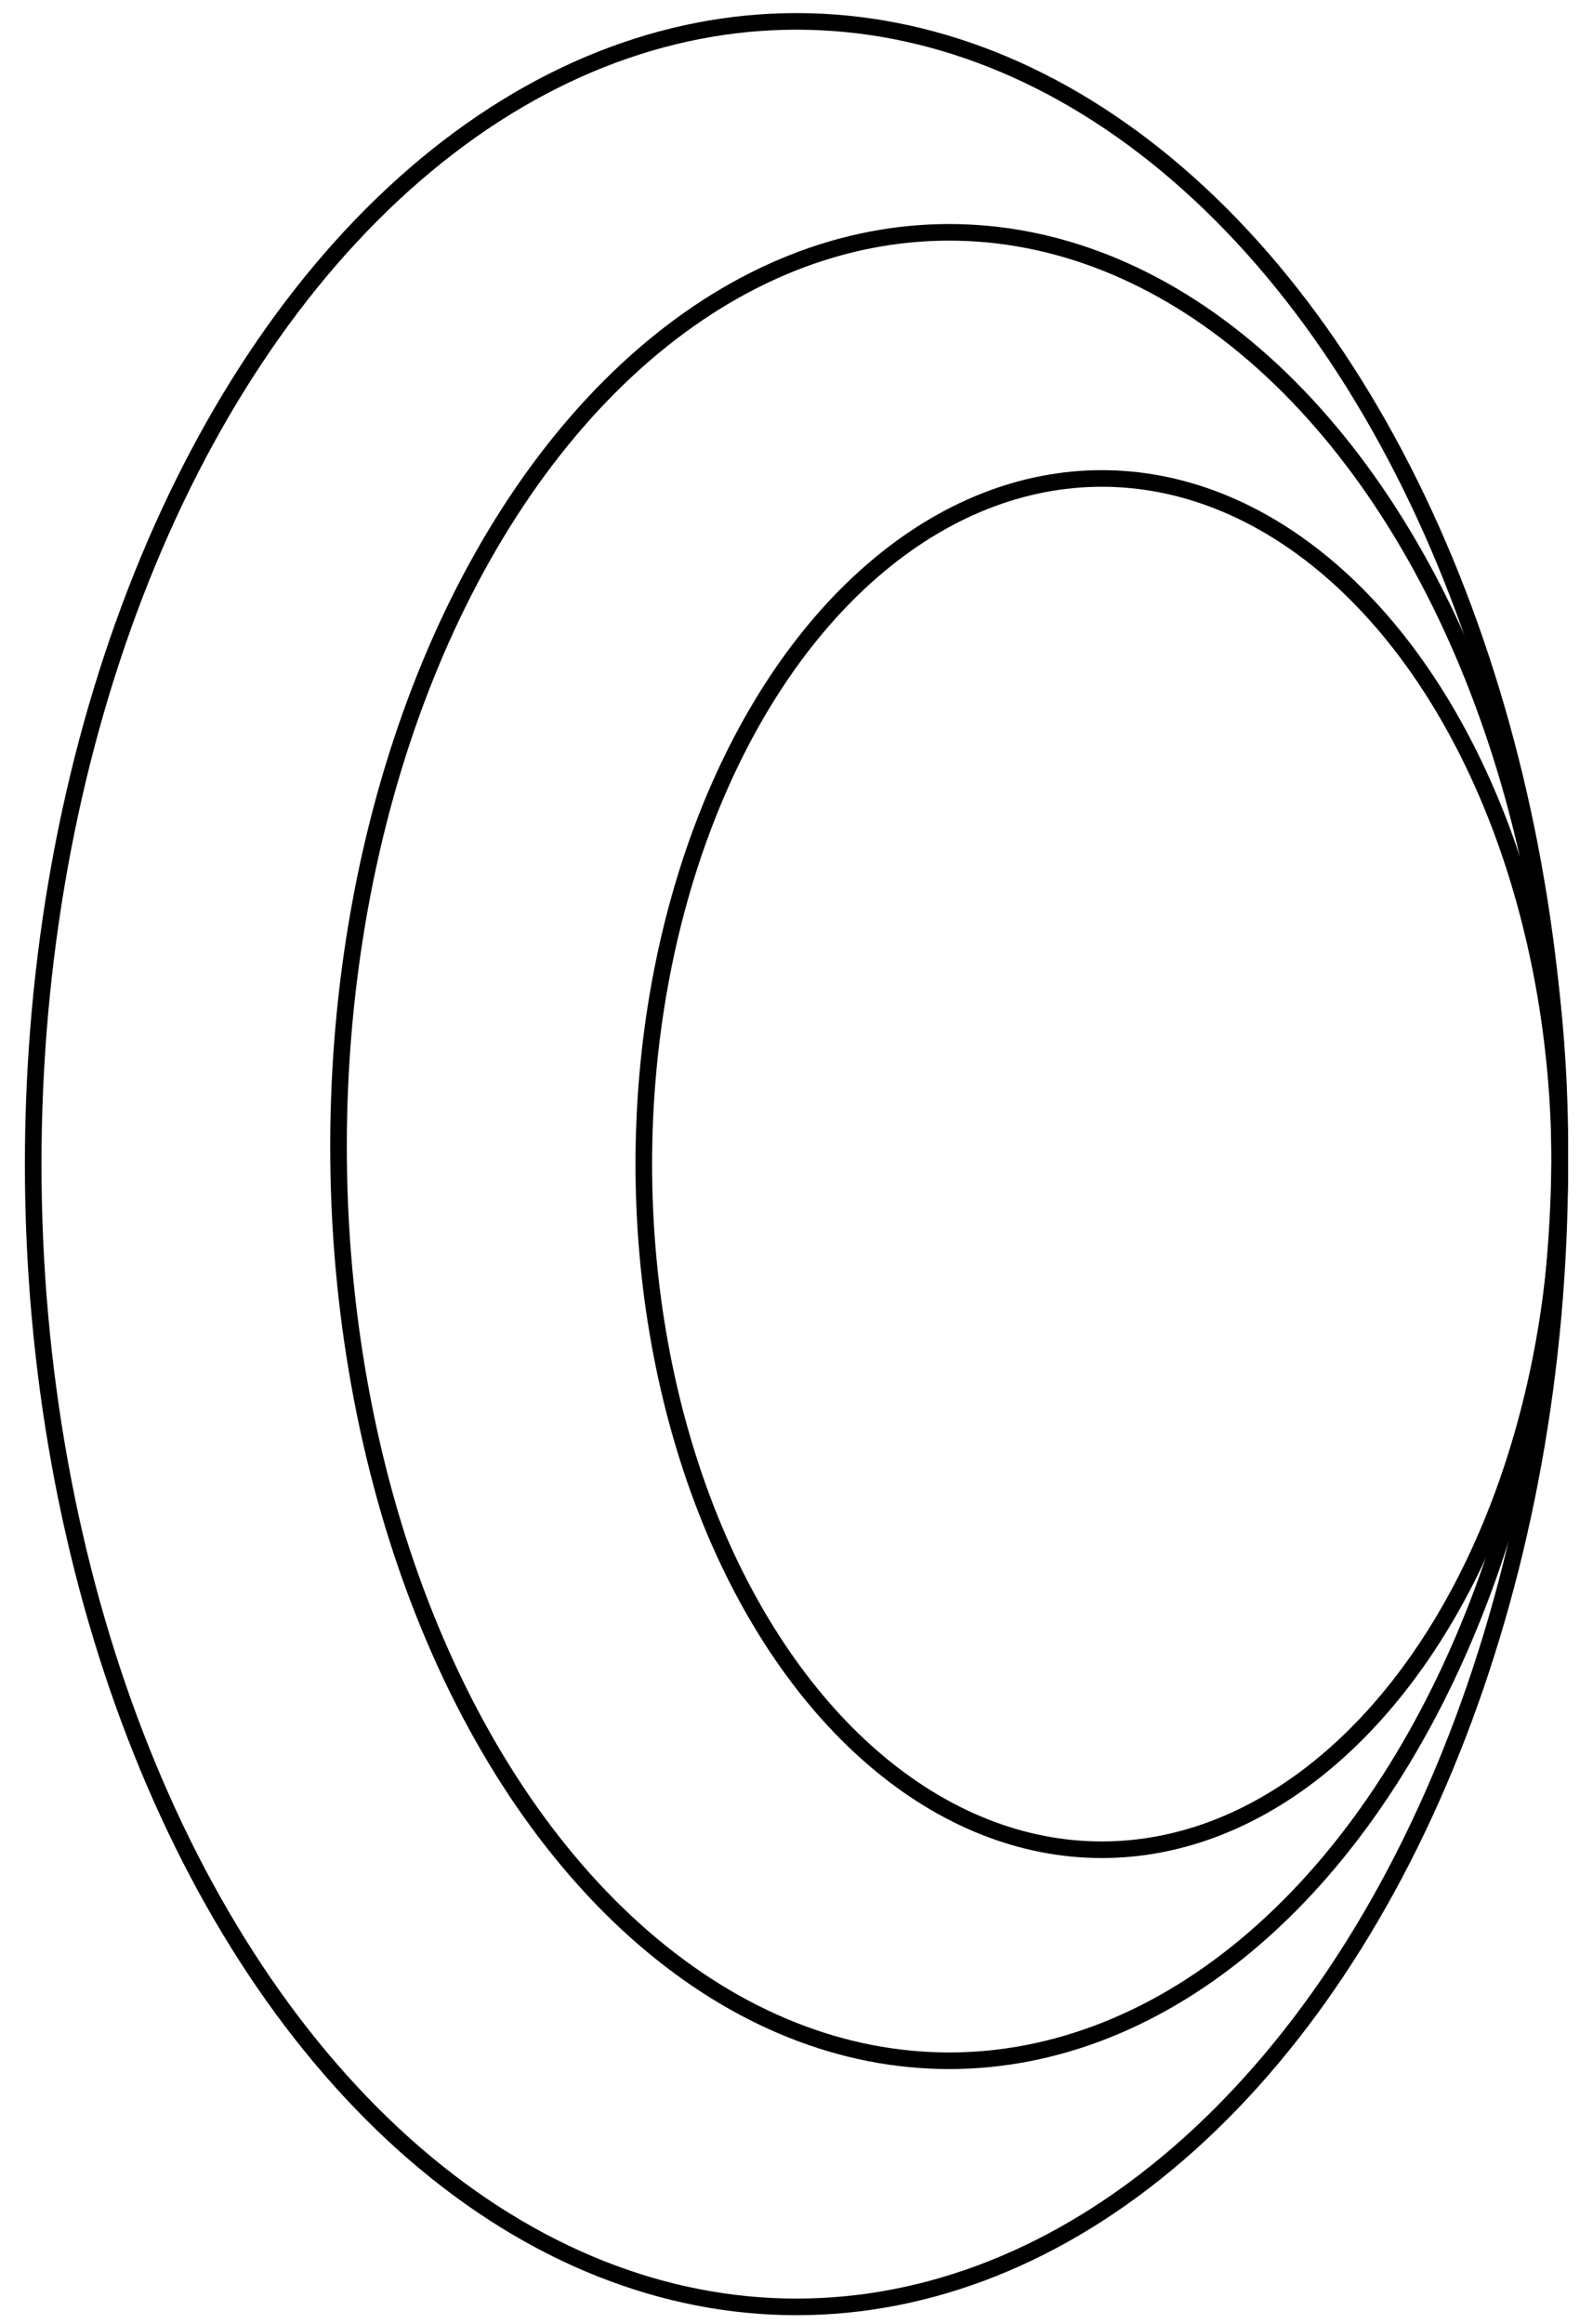
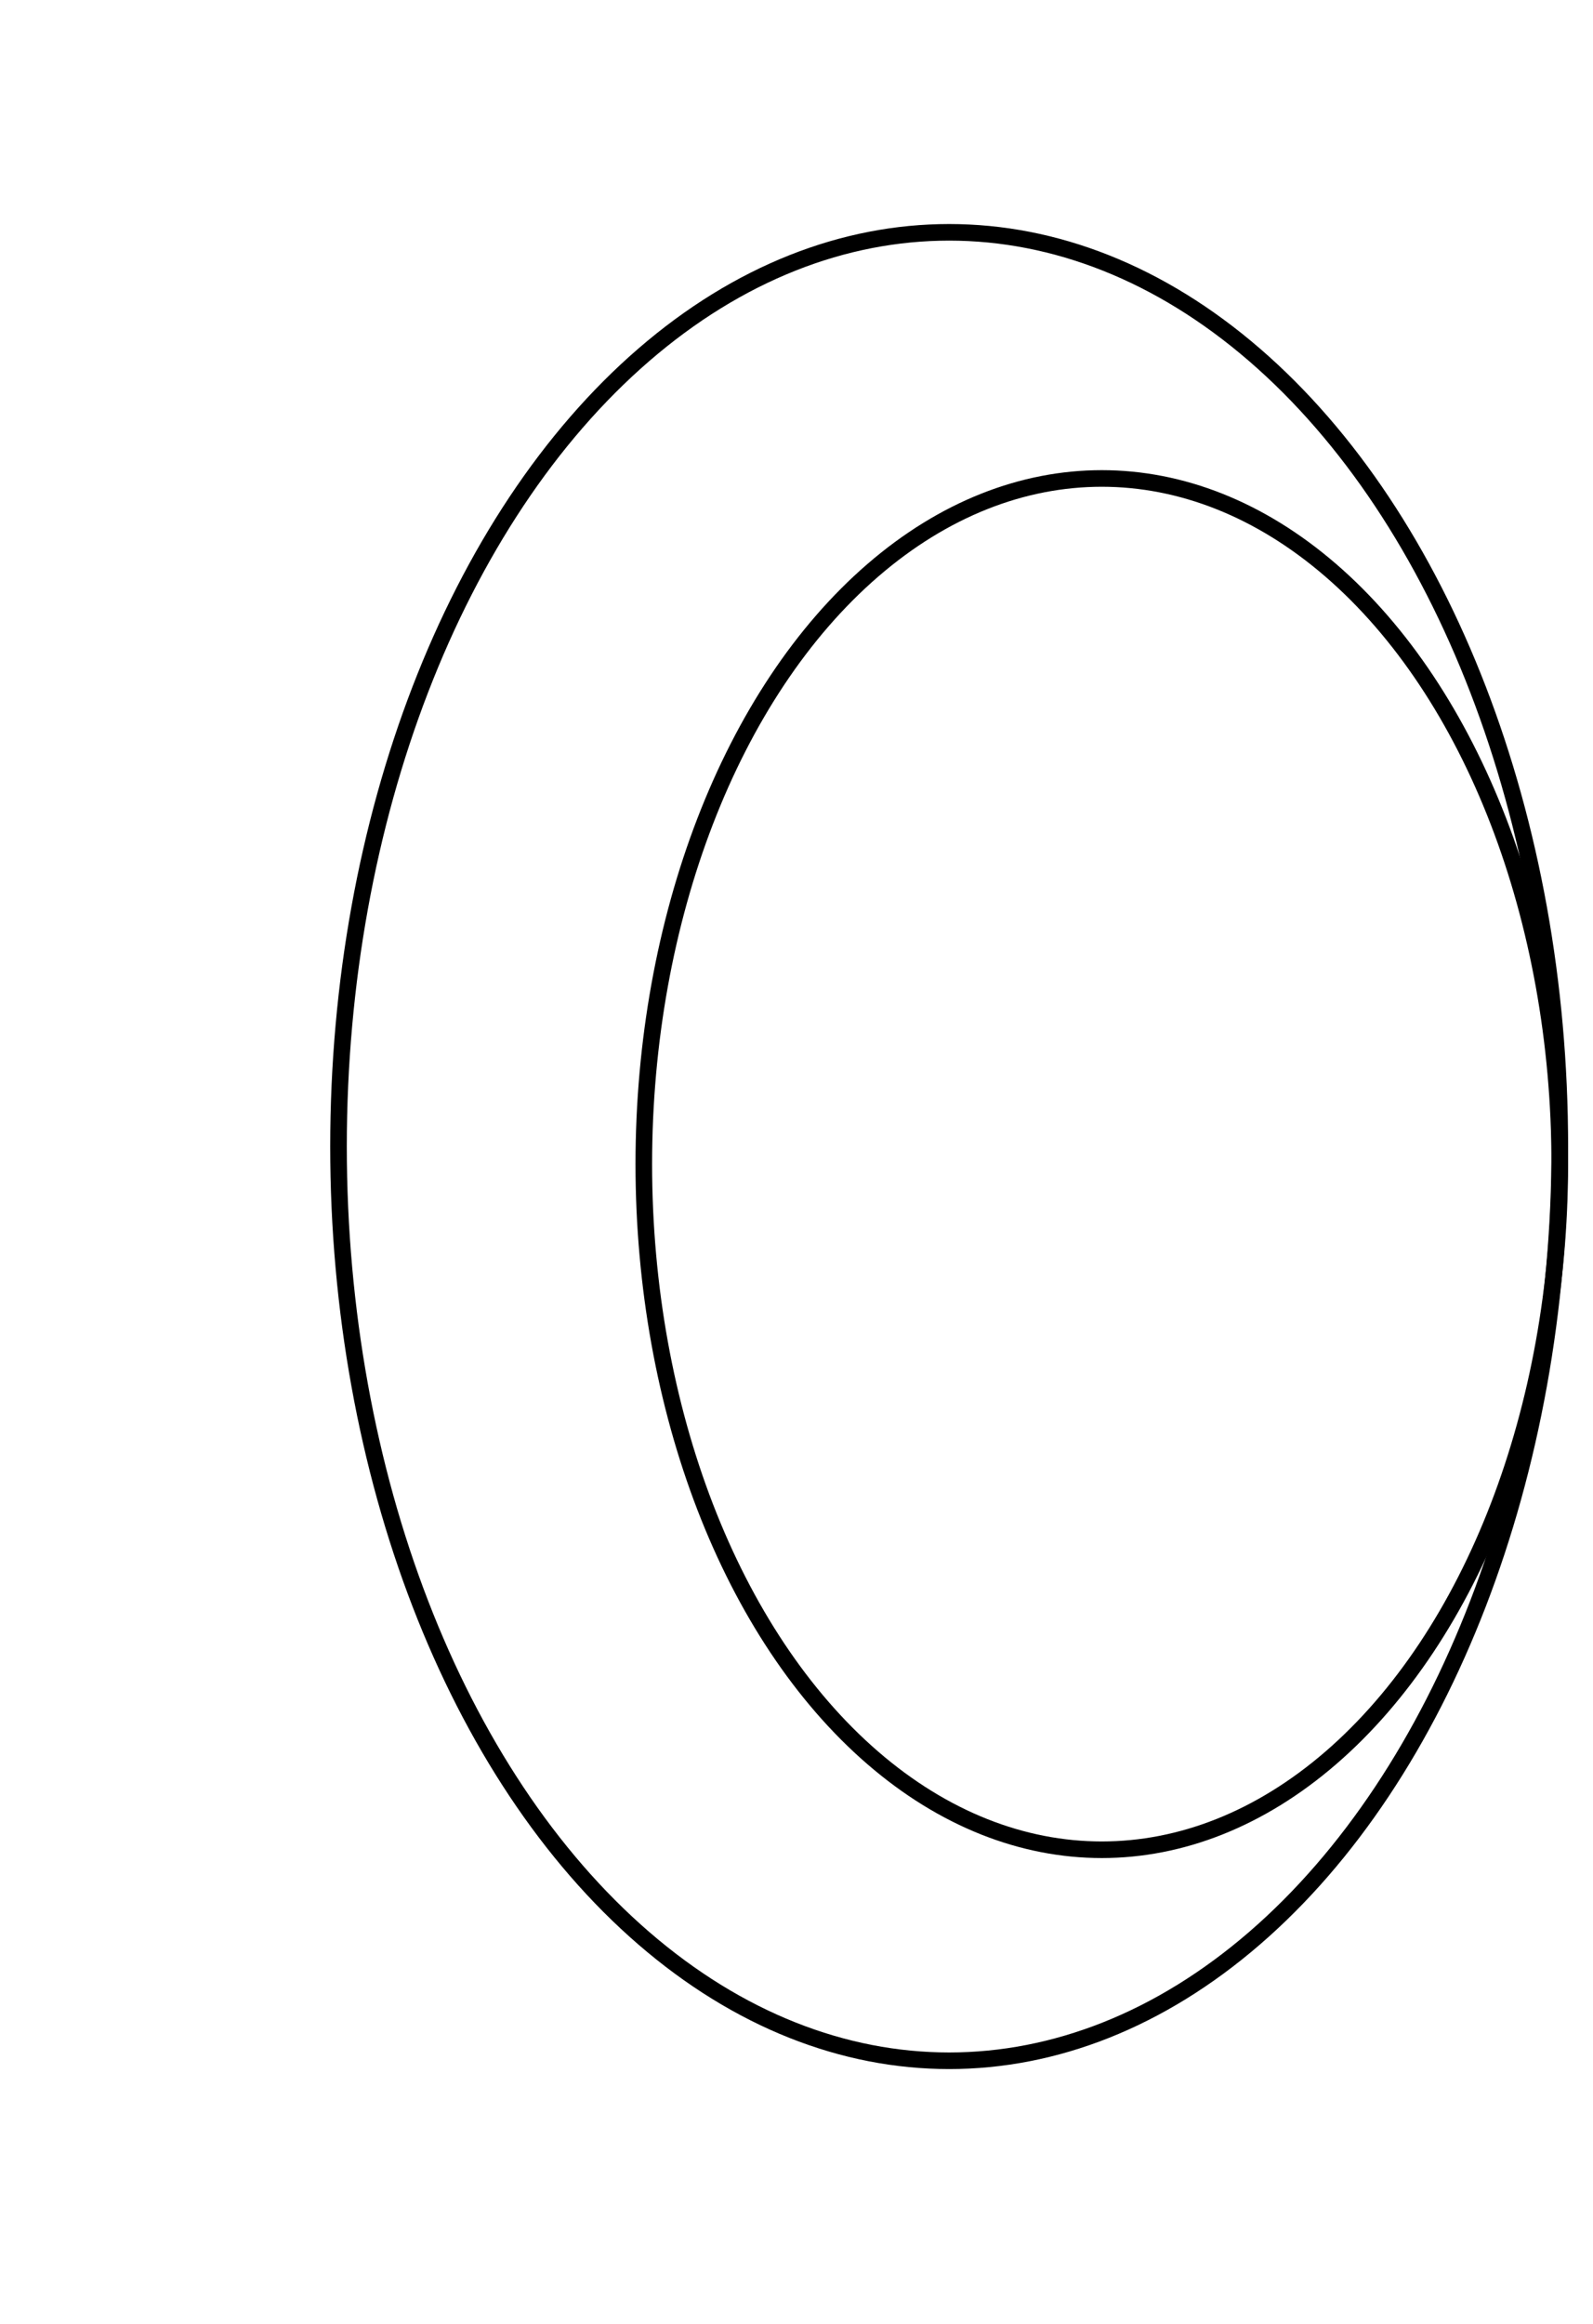
<svg xmlns="http://www.w3.org/2000/svg" width="48" height="70" viewBox="0 0 48 70" fill="none">
-   <ellipse cx="24" cy="35.066" rx="23" ry="34.422" stroke="black" stroke-width="0.5" />
  <ellipse cx="28.6" cy="34.536" rx="18.4" ry="27.538" stroke="black" stroke-width="0.5" />
  <ellipse cx="33.199" cy="35.065" rx="13.8" ry="20.653" stroke="black" stroke-width="0.5" />
</svg>